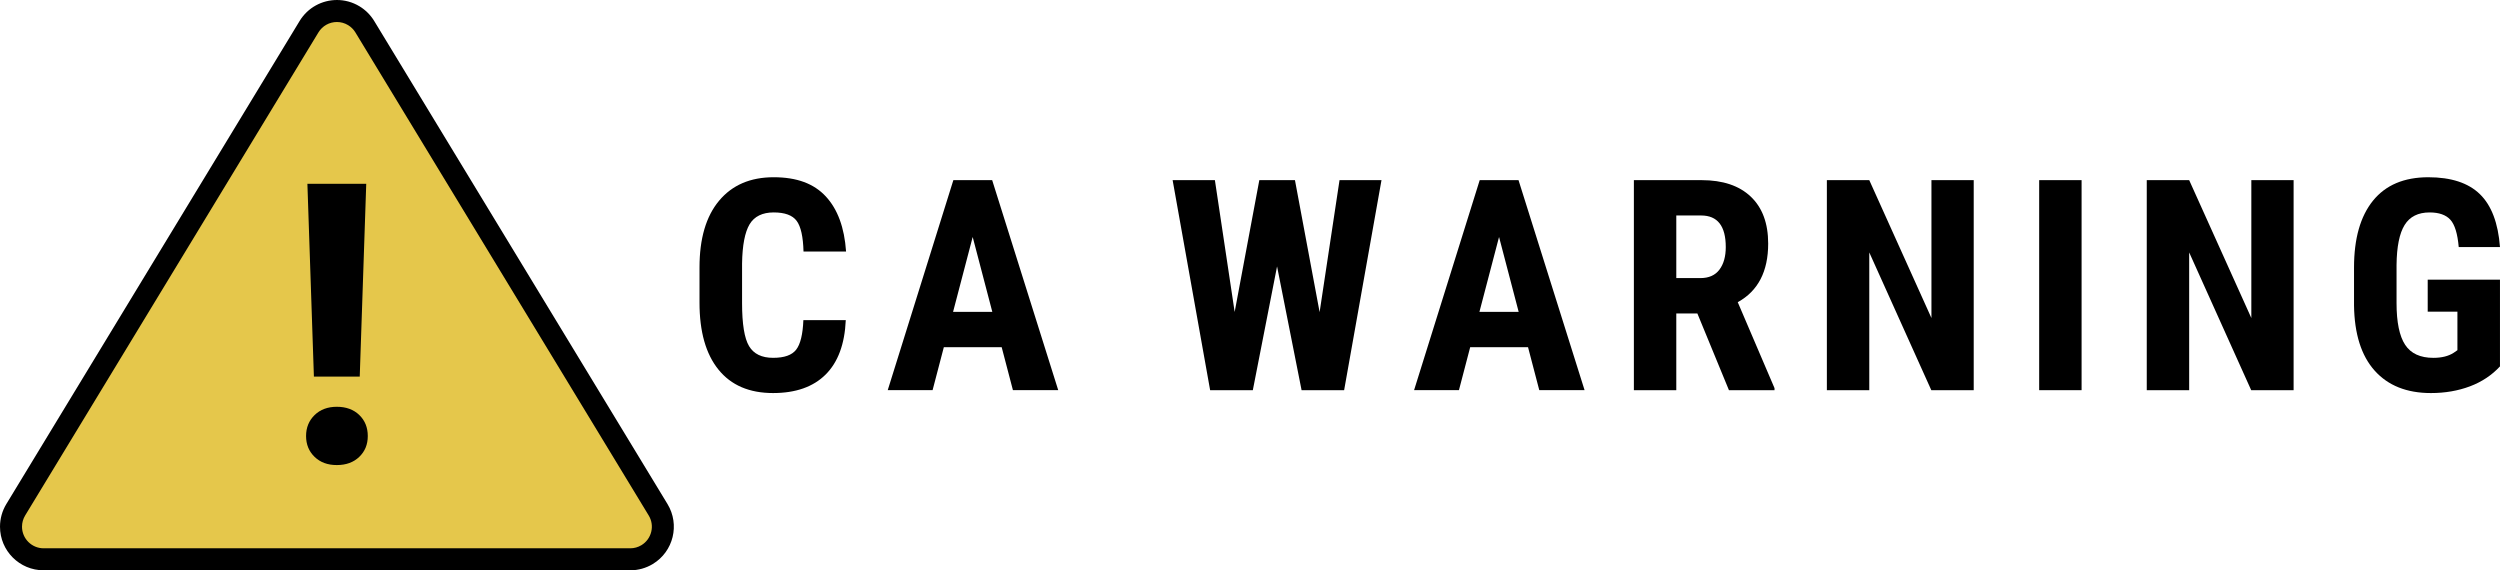
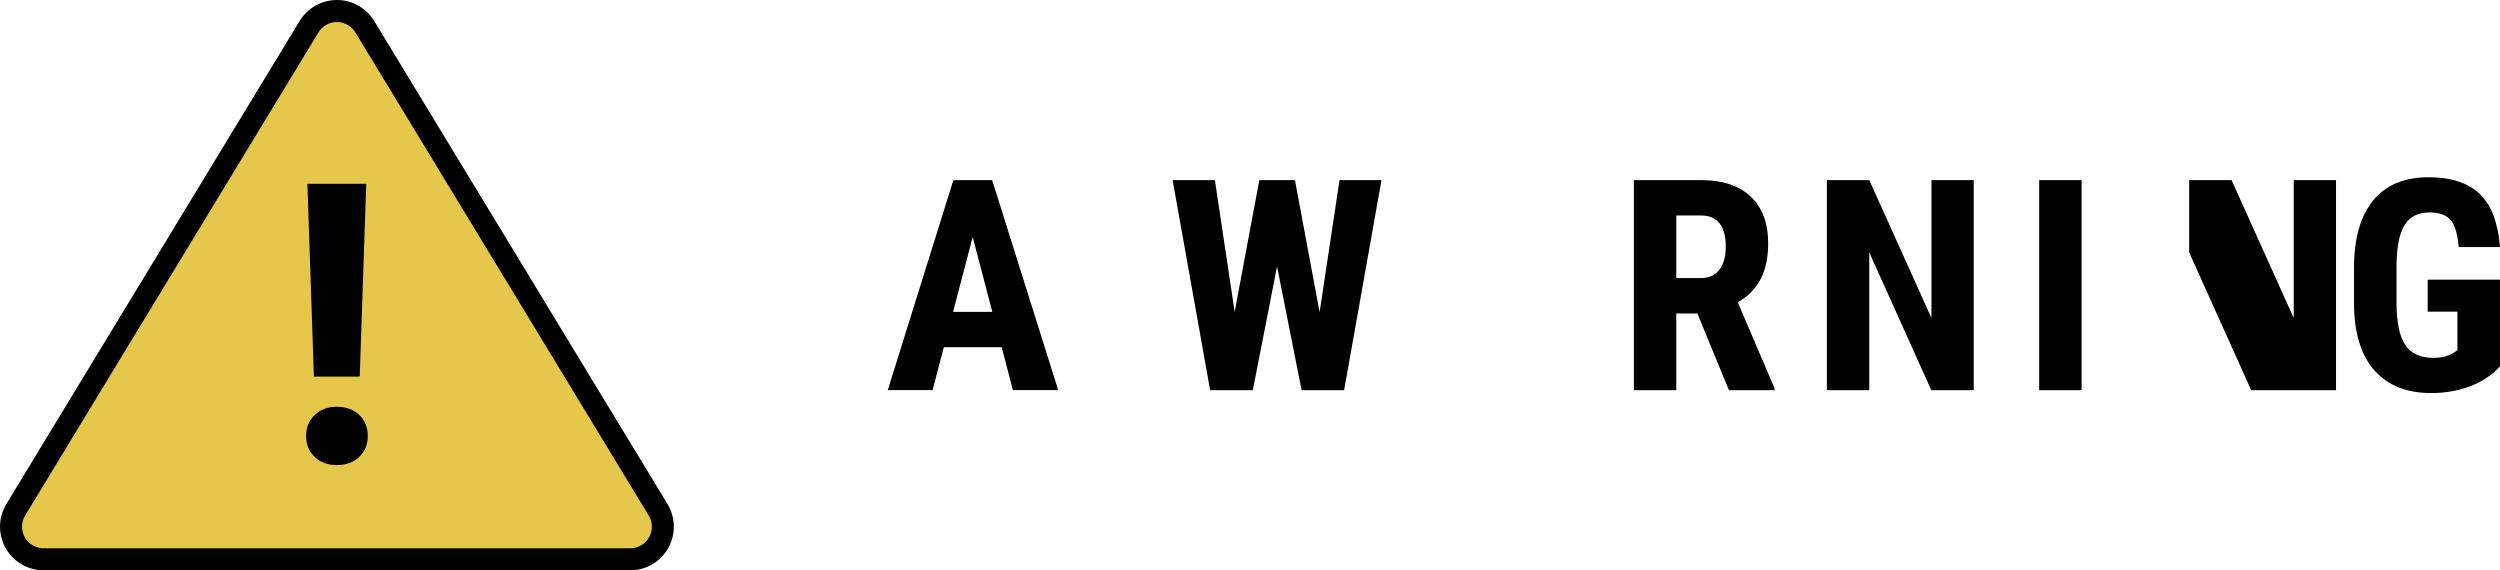
<svg xmlns="http://www.w3.org/2000/svg" id="Layer_1" data-name="Layer 1" viewBox="0 0 1931.11 440.53">
  <defs>
    <style>
      .cls-1 {
        fill: #e5c74b;
      }
    </style>
  </defs>
  <g>
    <g id="Polygon_1" data-name="Polygon 1">
      <path class="cls-1" d="M33.71,432.03c-13.9,0-25.2-11.3-25.21-25.19,0-4.61,1.26-9.14,3.66-13.08L238.71,20.62c4.61-7.59,12.67-12.12,21.57-12.12,4.59,0,9.1,1.27,13.05,3.67,3.44,2.09,6.37,5.02,8.46,8.46l226.57,373.14c7.21,11.88,3.42,27.41-8.46,34.62-3.94,2.39-8.46,3.66-13.08,3.66H33.71Z" />
      <path d="M260.28,17c3.03,0,6.01.84,8.63,2.43,2.28,1.39,4.22,3.32,5.61,5.61l226.57,373.13c2.31,3.81,3.01,8.3,1.95,12.63-1.06,4.33-3.74,7.99-7.55,10.31-2.61,1.59-5.61,2.42-8.67,2.42H33.7c-9.21,0-16.7-7.49-16.7-16.69,0-3.06.84-6.06,2.43-8.67L245.97,25.04c3.06-5.03,8.4-8.04,14.31-8.04h0M260.28,0c-11.38,0-22.49,5.77-28.84,16.21L4.89,389.35C1.69,394.62,0,400.67,0,406.84c0,18.61,15.09,33.69,33.7,33.69h453.11c6.17,0,12.22-1.69,17.49-4.89,15.91-9.66,20.97-30.39,11.31-46.29L289.05,16.21c-2.81-4.62-6.69-8.5-11.31-11.31C272.27,1.58,266.24,0,260.28,0h0Z" />
    </g>
    <path d="M260.18,314.22c7.18,0,12.96,2.12,17.34,6.35,4.38,4.23,6.57,9.64,6.57,16.23s-2.19,11.86-6.57,16.09c-4.38,4.23-10.16,6.35-17.34,6.35s-12.82-2.12-17.19-6.35c-4.38-4.23-6.57-9.59-6.57-16.09s2.19-11.88,6.57-16.16c4.38-4.28,10.11-6.42,17.19-6.42ZM277.89,290.9h-35.42l-5.02-148.9h45.45l-5.02,148.9Z" />
  </g>
-   <path d="M653.31,247.34c-.82,18.5-6.02,32.5-15.6,42.01-9.58,9.51-23.1,14.26-40.56,14.26-18.35,0-32.41-6.03-42.17-18.11-9.77-12.07-14.65-29.29-14.65-51.65v-27.3c0-22.29,5.05-39.46,15.15-51.53,10.1-12.07,24.14-18.11,42.12-18.11s31.11,4.94,40.28,14.82c9.17,9.88,14.39,24.07,15.66,42.56h-32.87c-.3-11.44-2.06-19.33-5.29-23.68-3.23-4.35-9.16-6.52-17.77-6.52s-14.97,3.06-18.61,9.19c-3.64,6.13-5.57,16.21-5.79,30.25v30.64c0,16.12,1.8,27.19,5.4,33.2,3.6,6.02,9.79,9.03,18.55,9.03s14.56-2.1,17.83-6.3c3.27-4.2,5.13-11.79,5.57-22.79h32.76Z" />
  <path d="M773.74,268.18h-44.68l-8.69,33.2h-34.65l50.7-162.24h29.97l51.03,162.24h-34.99l-8.69-33.2ZM736.19,240.88h30.31l-15.15-57.83-15.15,57.83Z" />
  <path d="M1019.33,241.1l15.38-101.95h32.42l-28.86,162.24h-32.87l-18.94-95.6-18.72,95.6h-32.98l-28.97-162.24h32.65l15.27,101.84,19.05-101.84h27.52l19.05,101.95Z" />
-   <path d="M1180.32,268.18h-44.68l-8.69,33.2h-34.65l50.7-162.24h29.97l51.03,162.24h-34.99l-8.69-33.2ZM1142.77,240.88h30.31l-15.15-57.83-15.15,57.83Z" />
  <path d="M1311.11,242.11h-16.27v59.28h-32.76v-162.24h52.26c16.42,0,29.1,4.25,38.05,12.76,8.95,8.51,13.43,20.6,13.43,36.27,0,21.54-7.84,36.62-23.51,45.24l28.41,66.41v1.56h-35.21l-24.4-59.28ZM1294.84,214.81h18.61c6.54,0,11.44-2.17,14.71-6.52,3.27-4.35,4.9-10.16,4.9-17.44,0-16.27-6.35-24.4-19.05-24.4h-19.17v48.36Z" />
  <path d="M1524.58,301.39h-32.76l-47.91-106.41v106.41h-32.76v-162.24h32.76l48.02,106.52v-106.52h32.65v162.24Z" />
  <path d="M1607.91,301.39h-32.76v-162.24h32.76v162.24Z" />
-   <path d="M1771.68,301.39h-32.76l-47.91-106.41v106.41h-32.76v-162.24h32.76l48.02,106.52v-106.52h32.65v162.24Z" />
+   <path d="M1771.68,301.39h-32.76l-47.91-106.41v106.41v-162.24h32.76l48.02,106.52v-106.52h32.65v162.24Z" />
  <path d="M1931.11,283c-6.32,6.83-14.06,11.98-23.23,15.43-9.17,3.45-19.22,5.18-30.14,5.18-18.65,0-33.13-5.78-43.46-17.33-10.33-11.55-15.64-28.36-15.93-50.42v-29.19c0-22.36,4.88-39.57,14.65-51.65,9.77-12.07,24.01-18.11,42.73-18.11,17.61,0,30.88,4.35,39.83,13.04,8.95,8.69,14.13,22.32,15.54,40.89h-31.87c-.89-10.32-3.05-17.36-6.46-21.12-3.42-3.75-8.77-5.63-16.05-5.63-8.84,0-15.27,3.23-19.28,9.69s-6.09,16.75-6.24,30.87v29.42c0,14.78,2.21,25.54,6.63,32.26,4.42,6.72,11.68,10.08,21.78,10.08,6.46,0,11.7-1.3,15.71-3.9l2.9-2.01v-29.75h-22.95v-24.74h55.82v66.97Z" />
</svg>